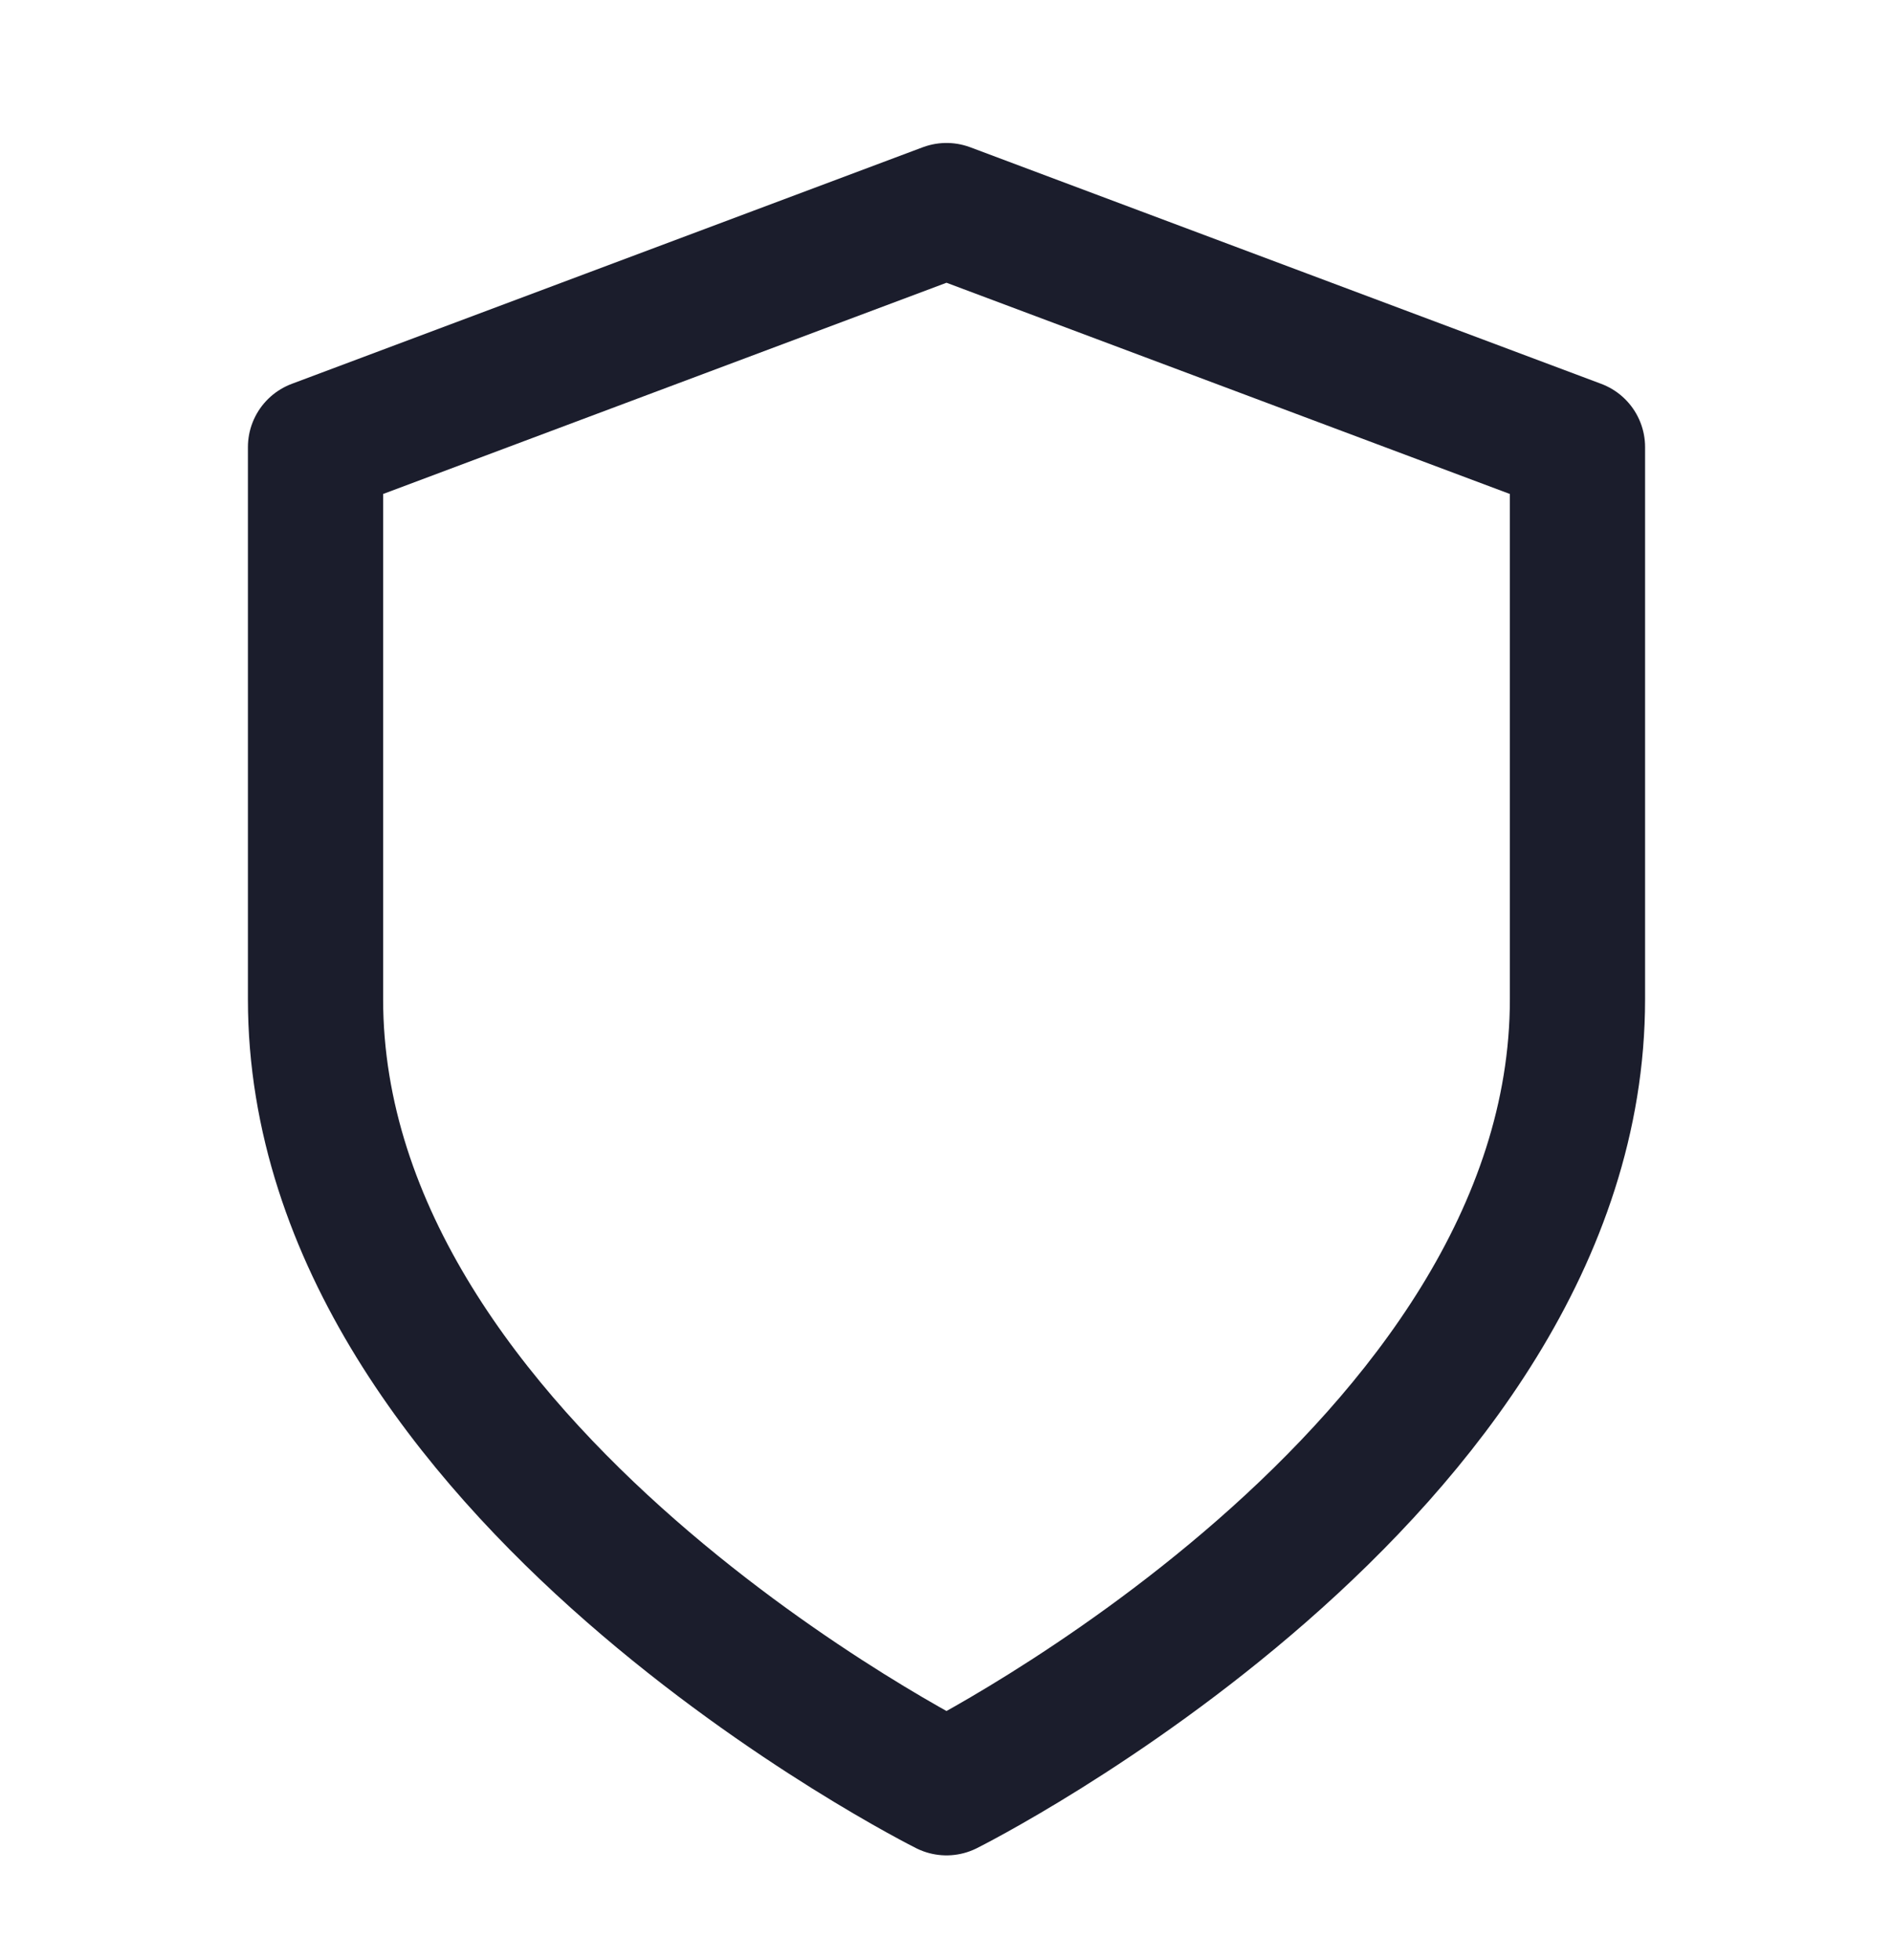
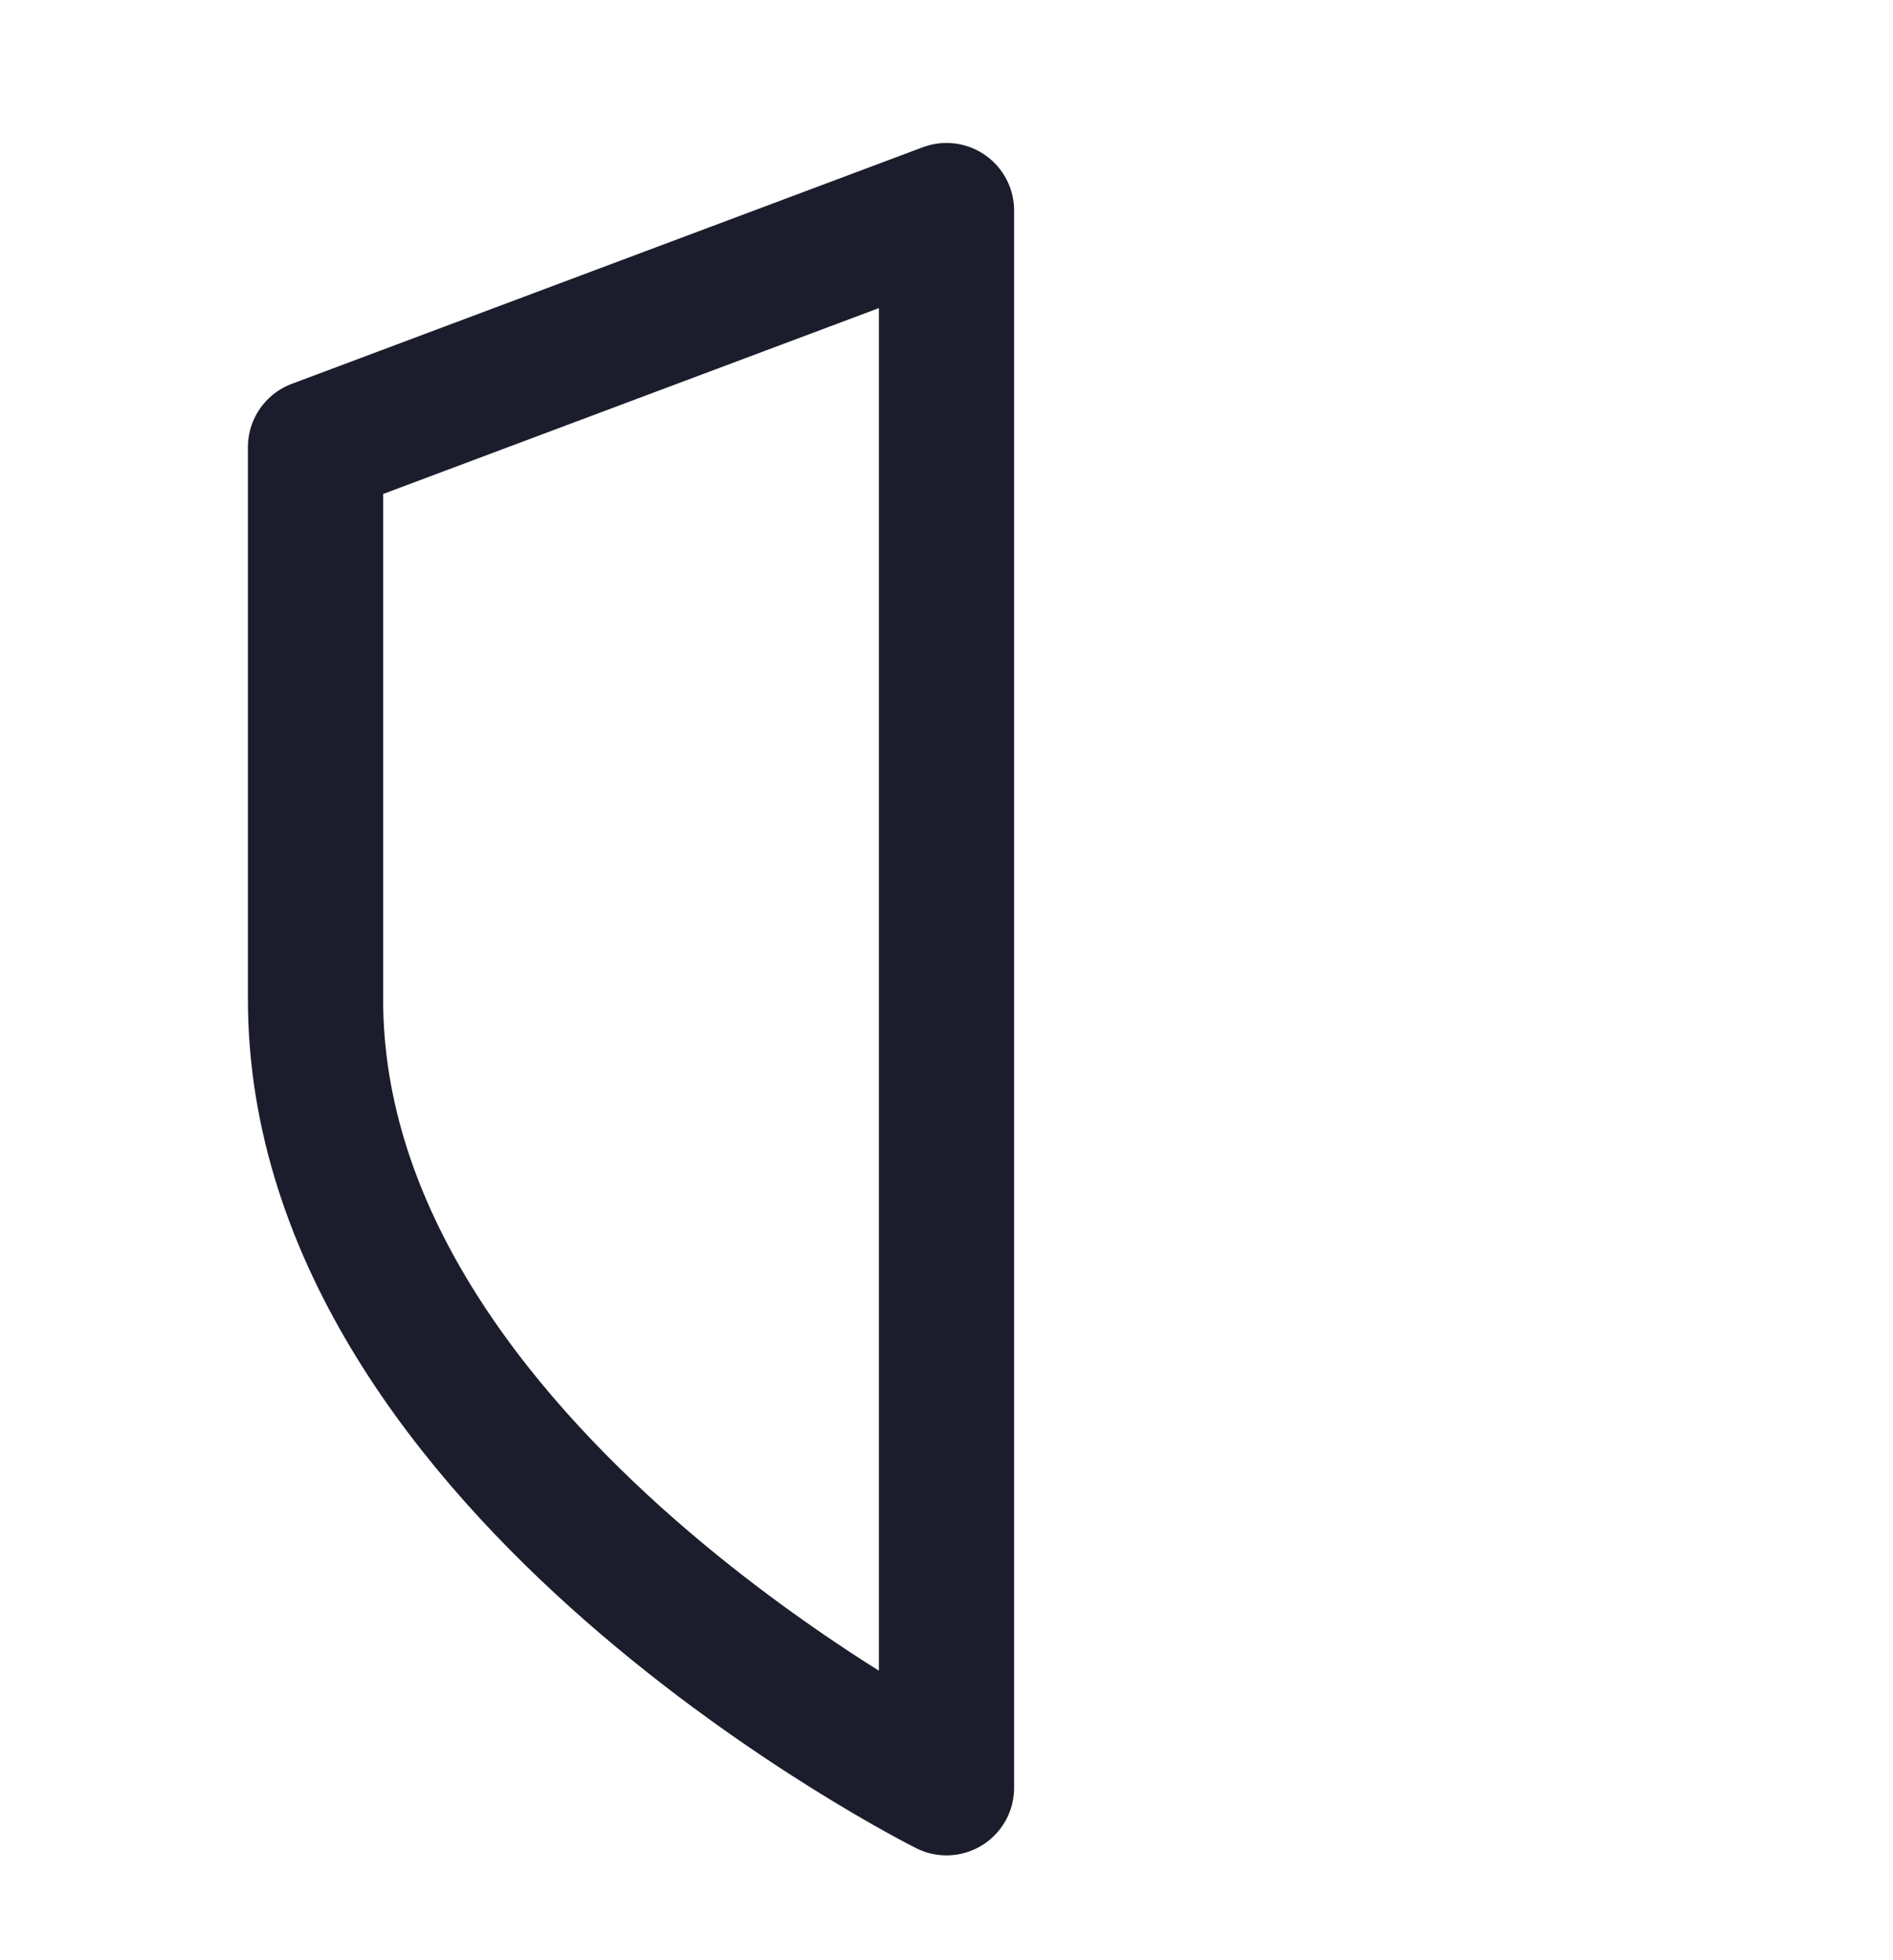
<svg xmlns="http://www.w3.org/2000/svg" width="28" height="29" viewBox="0 0 28 29" fill="none">
-   <path d="M14 26.449C14 26.449 23.333 21.782 23.333 14.782V6.615L14 3.115L4.667 6.615V14.782C4.667 21.782 14 26.449 14 26.449Z" stroke="#1B1D2C" stroke-width="2" stroke-linecap="round" stroke-linejoin="round" />
+   <path d="M14 26.449V6.615L14 3.115L4.667 6.615V14.782C4.667 21.782 14 26.449 14 26.449Z" stroke="#1B1D2C" stroke-width="2" stroke-linecap="round" stroke-linejoin="round" />
</svg>